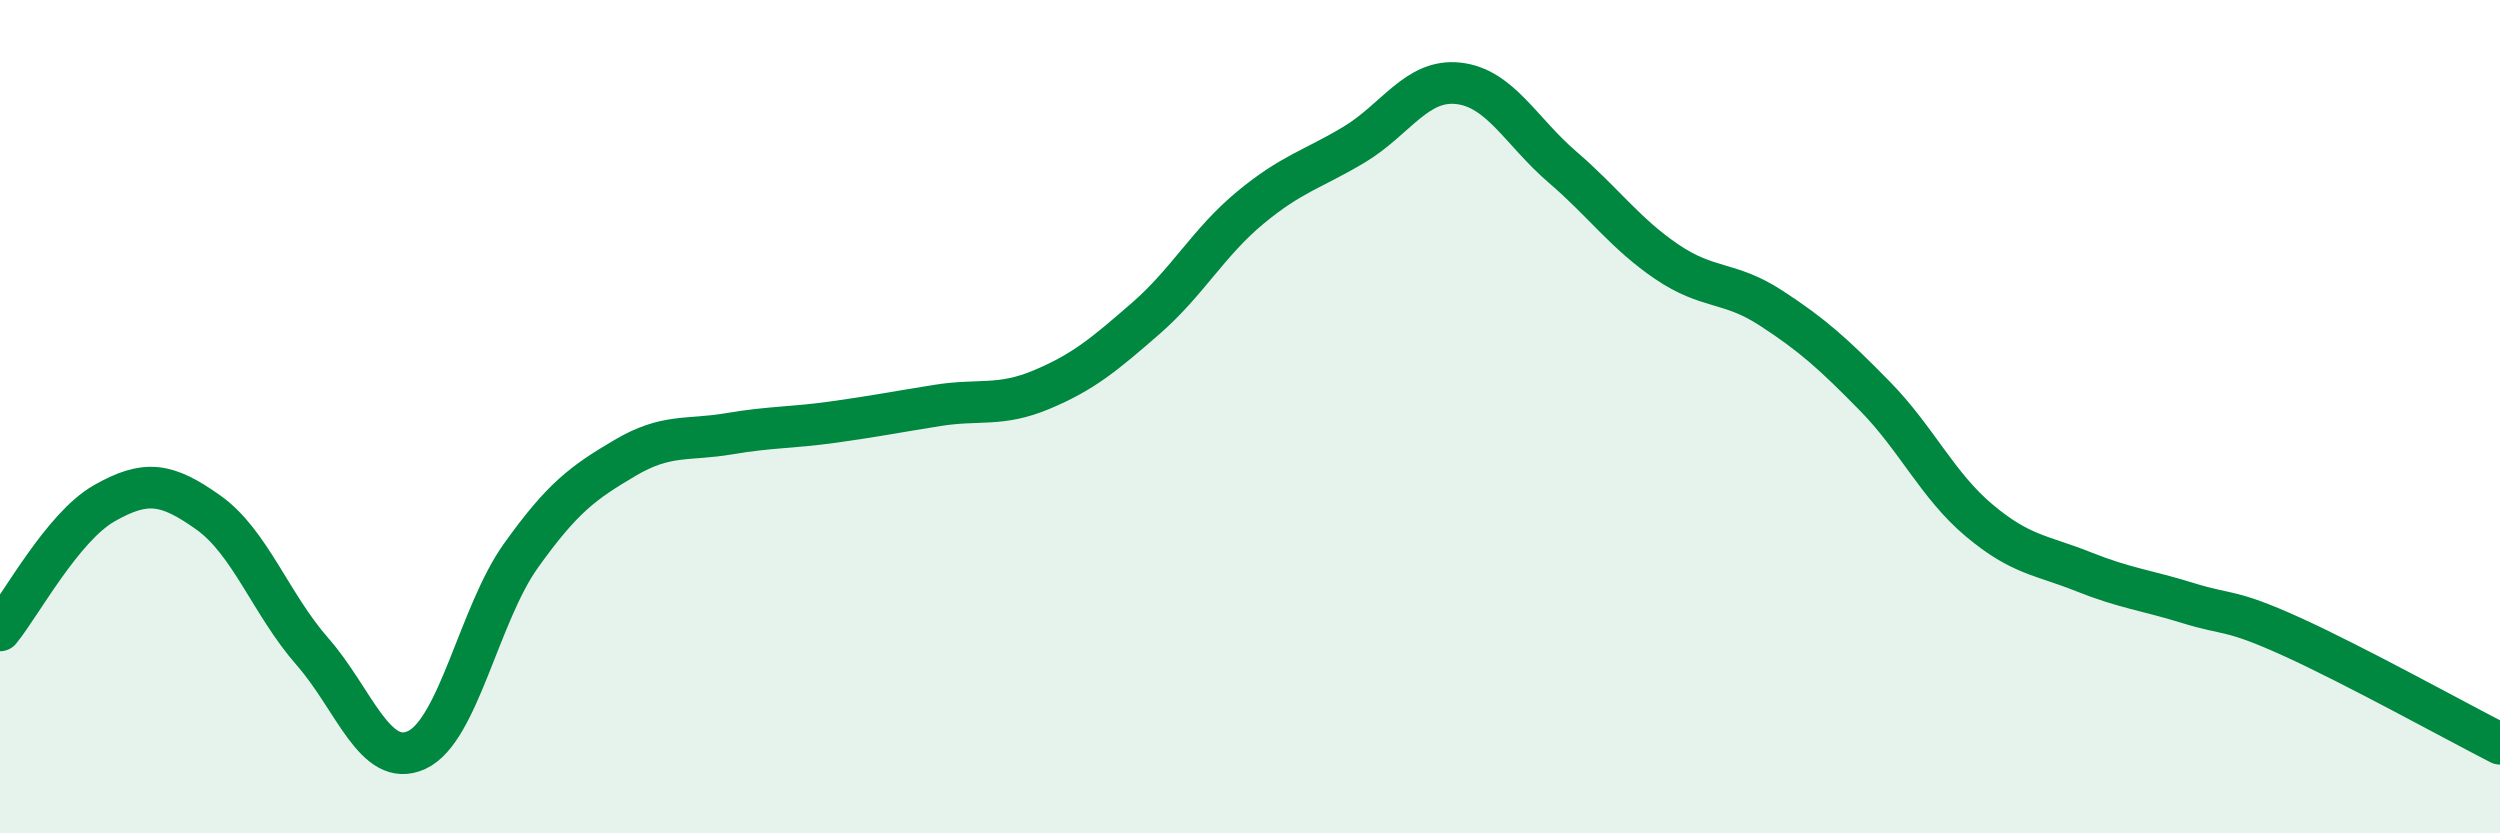
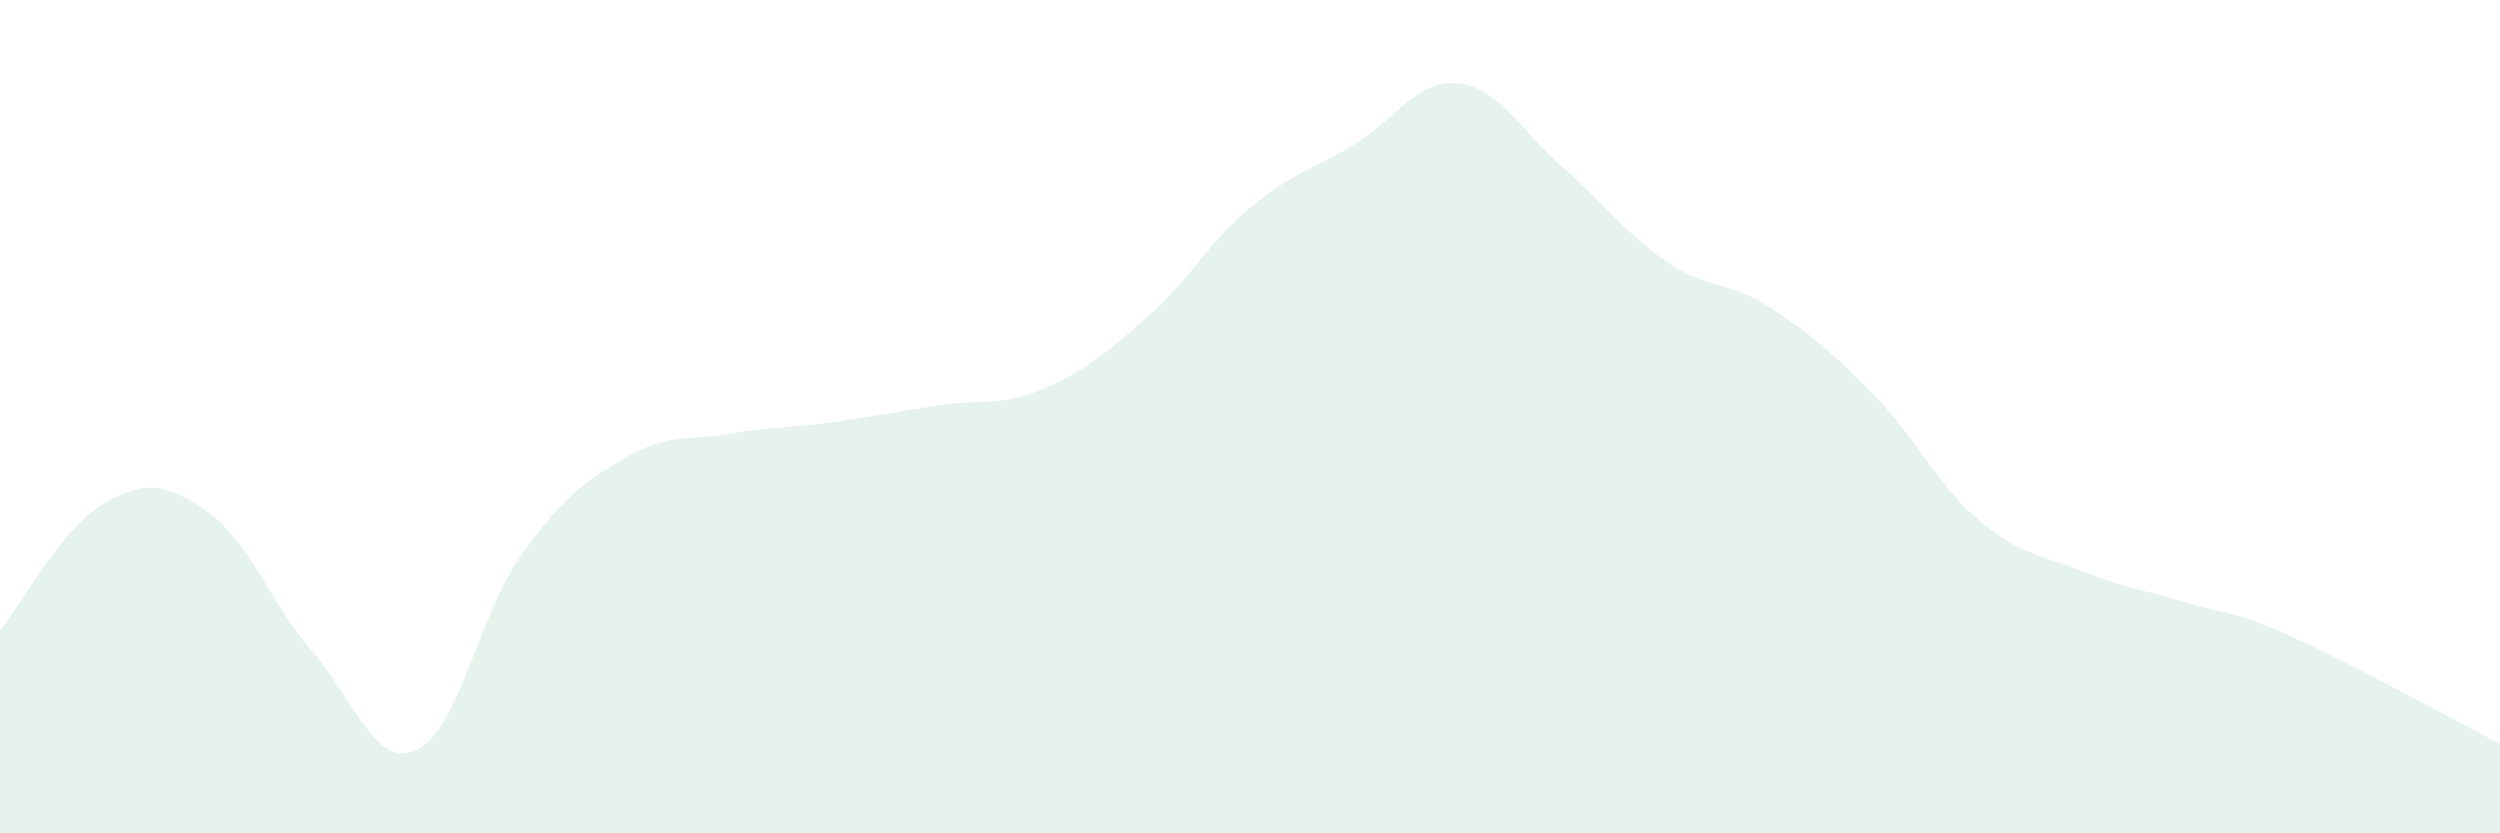
<svg xmlns="http://www.w3.org/2000/svg" width="60" height="20" viewBox="0 0 60 20">
  <path d="M 0,15.13 C 0.5,14.52 1.5,12.65 2.5,12.08 C 3.5,11.51 4,11.59 5,12.3 C 6,13.01 6.5,14.5 7.5,15.64 C 8.5,16.78 9,18.46 10,18 C 11,17.54 11.5,14.74 12.5,13.34 C 13.5,11.94 14,11.58 15,10.99 C 16,10.4 16.5,10.58 17.5,10.41 C 18.5,10.24 19,10.27 20,10.13 C 21,9.99 21.5,9.89 22.5,9.73 C 23.5,9.57 24,9.77 25,9.35 C 26,8.93 26.5,8.51 27.5,7.64 C 28.5,6.77 29,5.82 30,4.99 C 31,4.16 31.5,4.07 32.5,3.47 C 33.5,2.87 34,1.89 35,2 C 36,2.11 36.5,3.15 37.5,4.01 C 38.5,4.87 39,5.6 40,6.28 C 41,6.96 41.5,6.74 42.5,7.39 C 43.5,8.04 44,8.49 45,9.51 C 46,10.53 46.5,11.65 47.5,12.49 C 48.5,13.33 49,13.32 50,13.72 C 51,14.12 51.5,14.16 52.5,14.47 C 53.5,14.78 53.5,14.6 55,15.28 C 56.5,15.96 59,17.34 60,17.85L60 20L0 20Z" fill="#008740" opacity="0.1" stroke-linecap="round" stroke-linejoin="round" />
-   <path d="M 0,15.13 C 0.5,14.52 1.5,12.65 2.5,12.08 C 3.5,11.51 4,11.59 5,12.3 C 6,13.01 6.5,14.5 7.5,15.64 C 8.5,16.78 9,18.46 10,18 C 11,17.54 11.5,14.74 12.5,13.34 C 13.5,11.94 14,11.58 15,10.99 C 16,10.4 16.5,10.58 17.5,10.41 C 18.5,10.24 19,10.27 20,10.13 C 21,9.99 21.5,9.89 22.5,9.73 C 23.5,9.57 24,9.77 25,9.35 C 26,8.93 26.5,8.51 27.5,7.64 C 28.5,6.77 29,5.82 30,4.99 C 31,4.16 31.5,4.07 32.5,3.47 C 33.5,2.87 34,1.89 35,2 C 36,2.11 36.5,3.15 37.5,4.01 C 38.5,4.87 39,5.6 40,6.28 C 41,6.96 41.5,6.74 42.5,7.39 C 43.5,8.04 44,8.49 45,9.51 C 46,10.53 46.5,11.65 47.5,12.49 C 48.5,13.33 49,13.32 50,13.72 C 51,14.12 51.5,14.16 52.5,14.47 C 53.5,14.78 53.5,14.6 55,15.28 C 56.5,15.96 59,17.34 60,17.85" stroke="#008740" stroke-width="1" fill="none" stroke-linecap="round" stroke-linejoin="round" />
</svg>